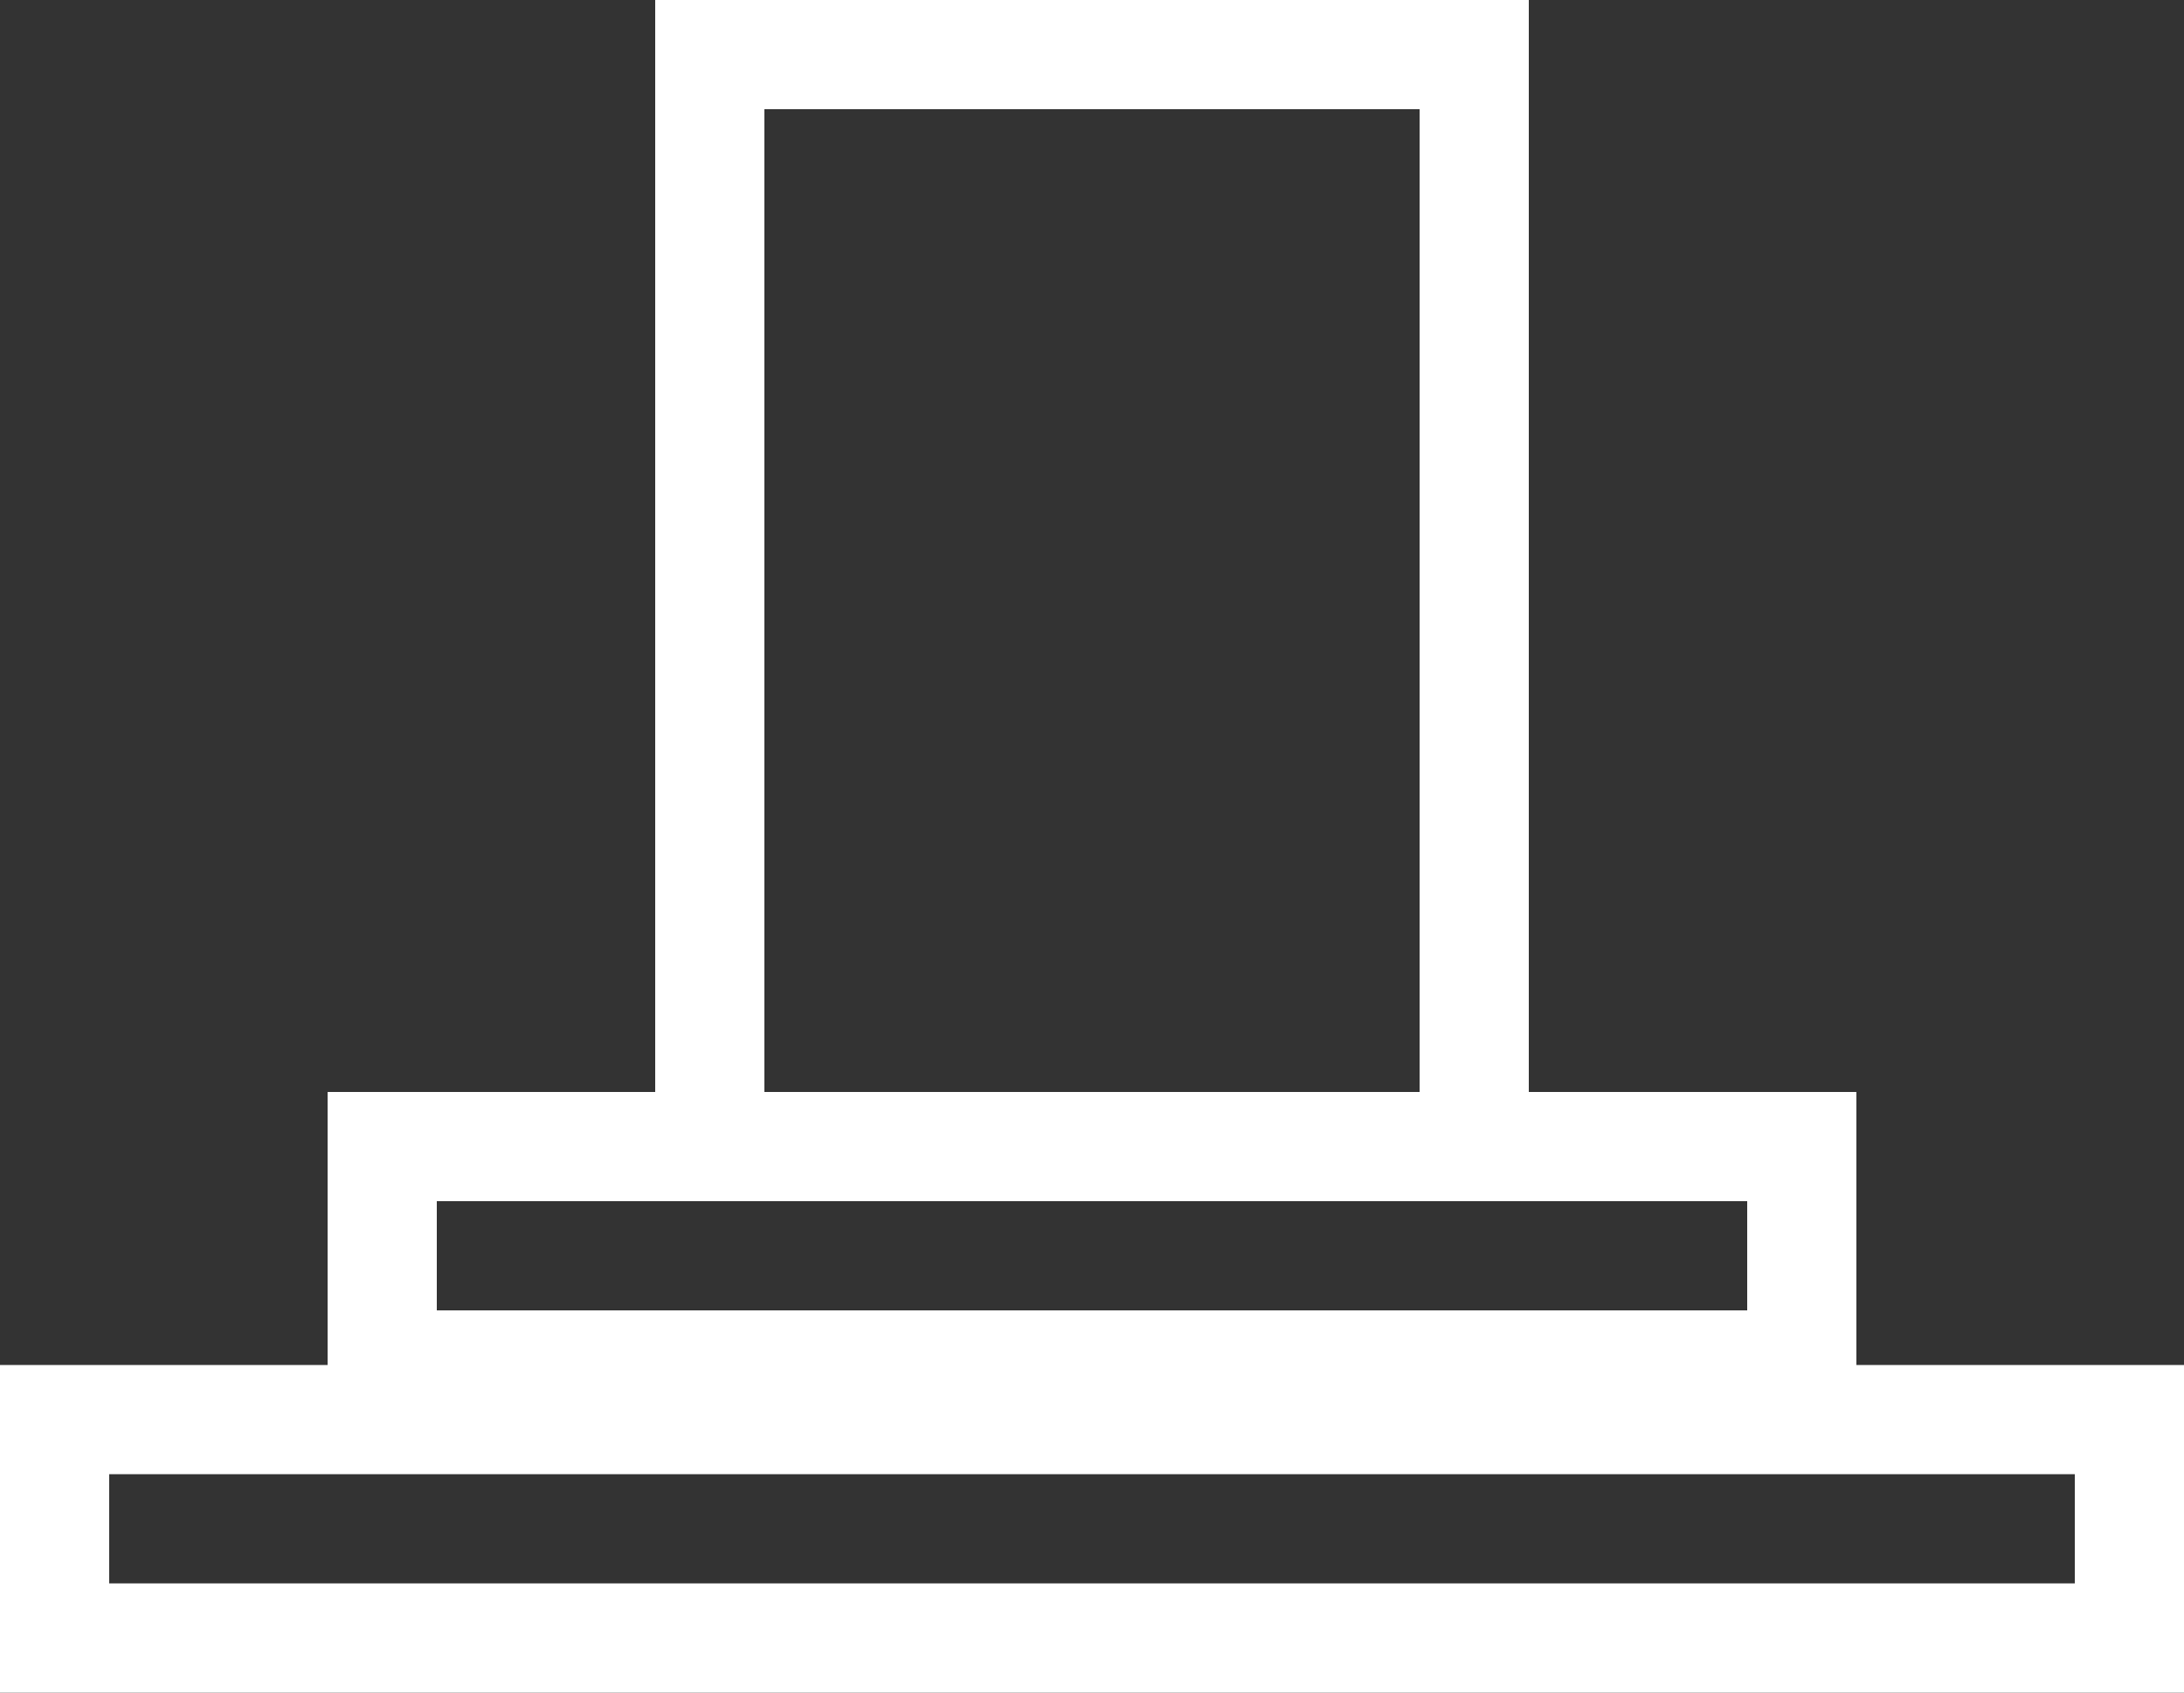
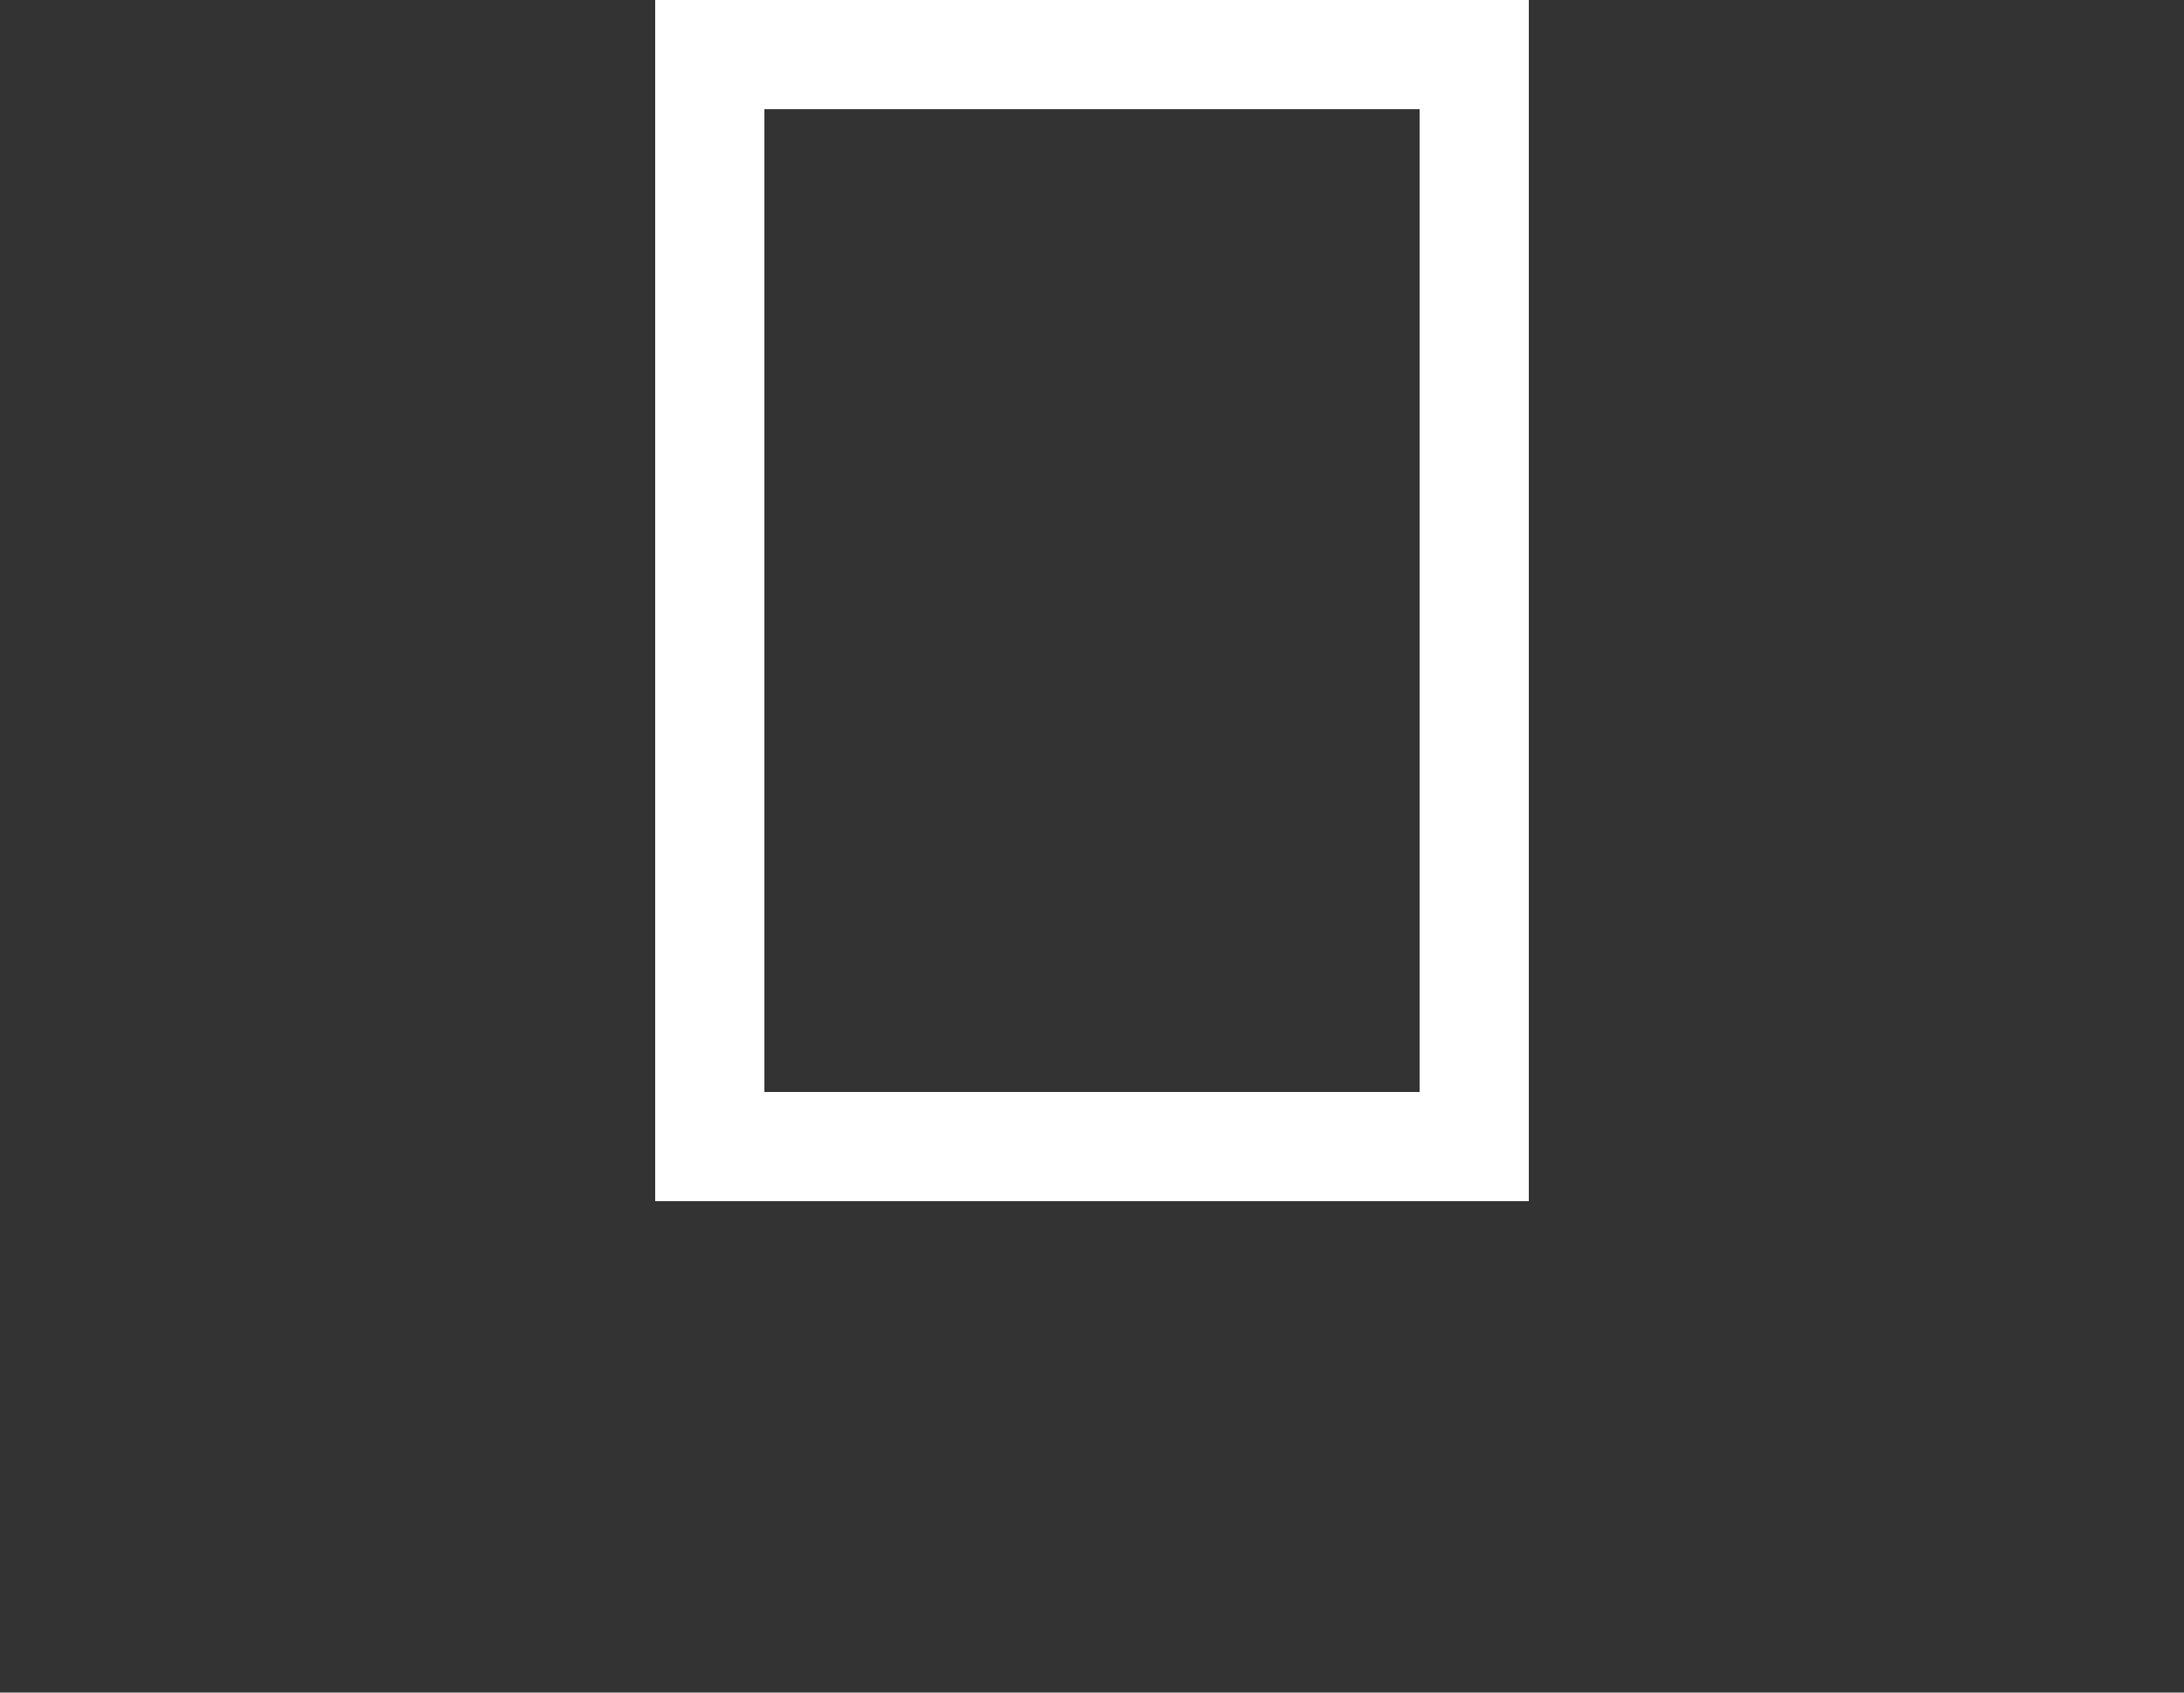
<svg xmlns="http://www.w3.org/2000/svg" width="40" height="31" viewBox="0 0 40 31" fill="none">
  <rect x="0" y="0" width="40" height="31" fill="#333333" stroke="none" />
  <rect x="13" y="1" width="14" height="20" stroke="white" stroke-width="2" />
-   <rect x="1" y="-1" width="38" height="4" transform="matrix(1 0 0 -1 0 29)" stroke="white" stroke-width="2" />
-   <rect x="1" y="-1" width="26" height="4" transform="matrix(1 0 0 -1 6 24)" stroke="white" stroke-width="2" />
</svg>